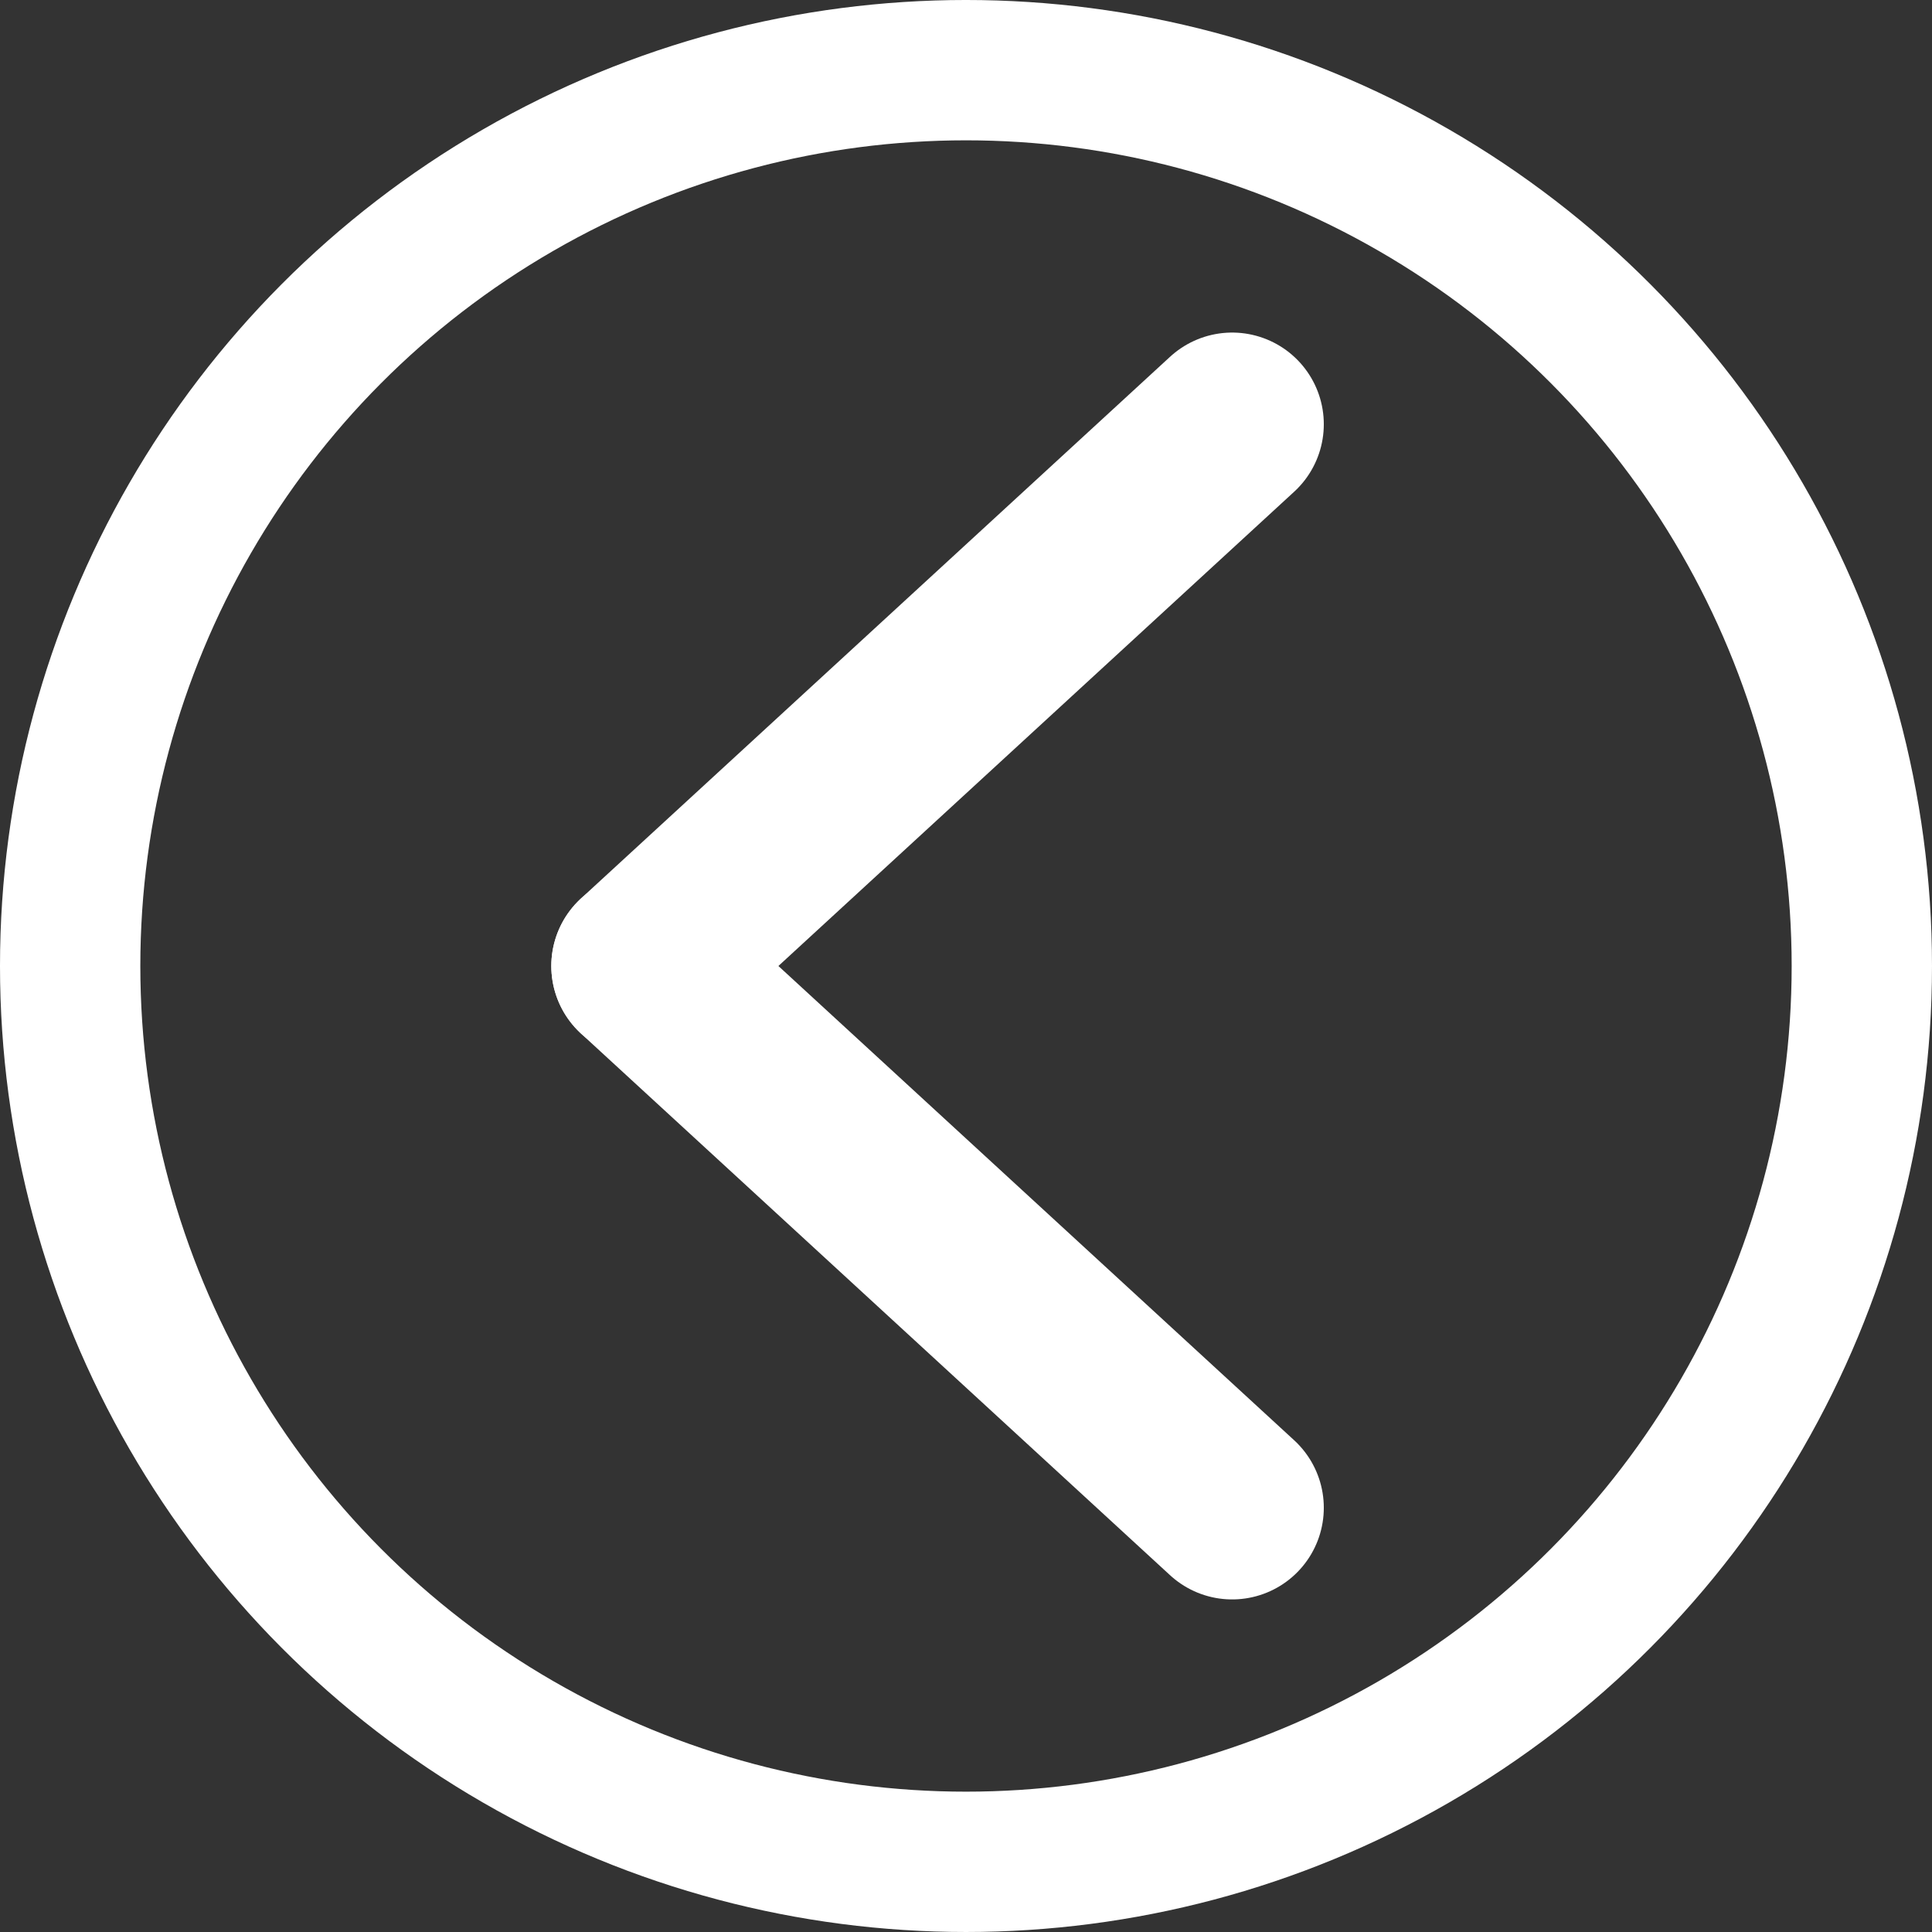
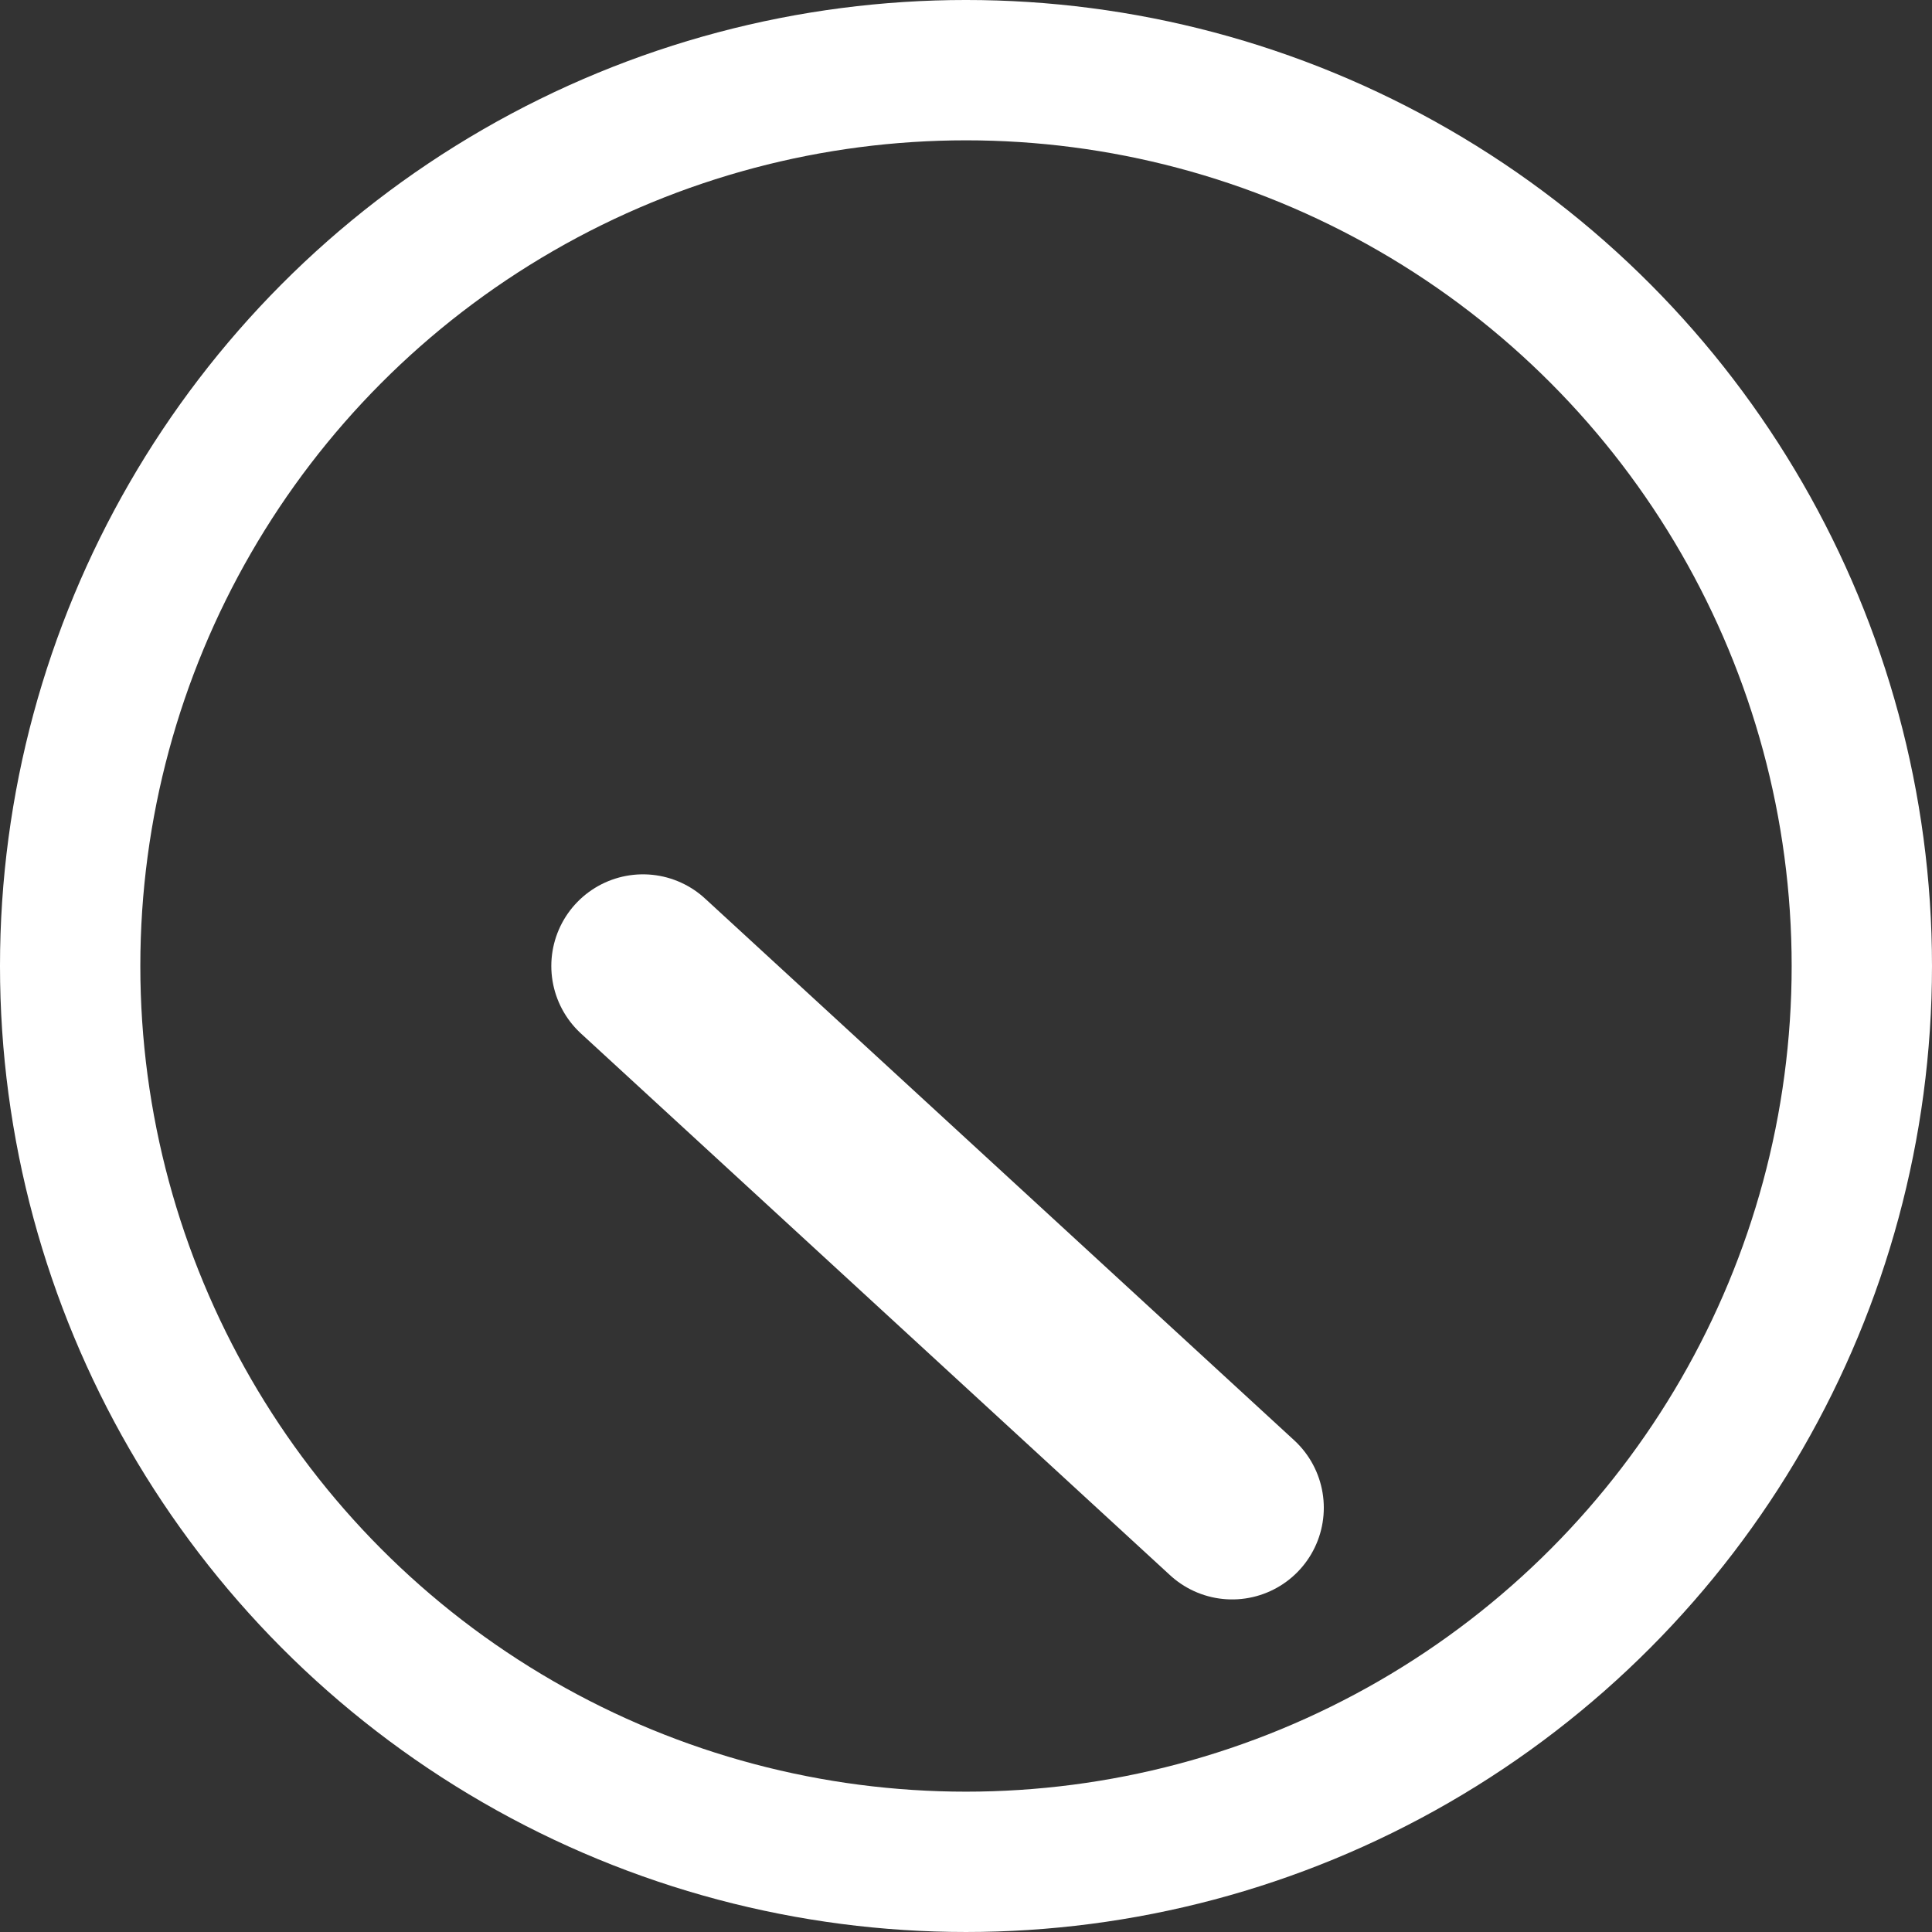
<svg xmlns="http://www.w3.org/2000/svg" xmlns:ns1="http://www.inkscape.org/namespaces/inkscape" xmlns:ns2="http://sodipodi.sourceforge.net/DTD/sodipodi-0.dtd" width="215.665mm" height="215.665mm" viewBox="0 0 215.665 215.665" version="1.1" id="svg8" ns1:version="0.92.4 (5da689c313, 2019-01-14)" ns2:docname="back.svg">
  <rect x="0" y="0" width="215.665" height="215.665" fill="#333333" stroke="none" />
  <defs id="defs2" />
  <ns2:namedview id="base" pagecolor="#ffffff" bordercolor="#666666" borderopacity="1.0" ns1:pageopacity="0.0" ns1:pageshadow="2" ns1:zoom="0.35" ns1:cx="-73.872671" ns1:cy="187.55591" ns1:document-units="mm" ns1:current-layer="layer1" showgrid="false" ns1:window-width="1680" ns1:window-height="1027" ns1:window-x="1358" ns1:window-y="384" ns1:window-maximized="1" ns1:snap-page="true" fit-margin-top="0" fit-margin-left="0" fit-margin-right="0" fit-margin-bottom="0" />
  <g ns1:label="Calque 1" ns1:groupmode="layer" id="layer1" transform="translate(-2.537,17.207)">
    <circle style="fill:none;fill-rule:evenodd;stroke:#ffffff;stroke-width:15.665;stroke-miterlimit:4;stroke-dasharray:none;stroke-opacity:1" id="path815" cx="110.369" cy="90.625" r="100" />
    <g id="g836" transform="translate(4.007,-0.756)" style="stroke:#ffffff;stroke-opacity:1">
-       <path ns1:connector-curvature="0" id="path817" d="M 136.071,30.905 70.304,91.381" style="fill:none;stroke:#ffffff;stroke-width:20.465;stroke-linecap:round;stroke-linejoin:miter;stroke-miterlimit:4;stroke-dasharray:none;stroke-opacity:1" />
      <path ns1:connector-curvature="0" id="path817-5" d="M 136.071,151.857 70.304,91.381" style="fill:none;stroke:#ffffff;stroke-width:20.465;stroke-linecap:round;stroke-linejoin:miter;stroke-miterlimit:4;stroke-dasharray:none;stroke-opacity:1" />
    </g>
  </g>
</svg>